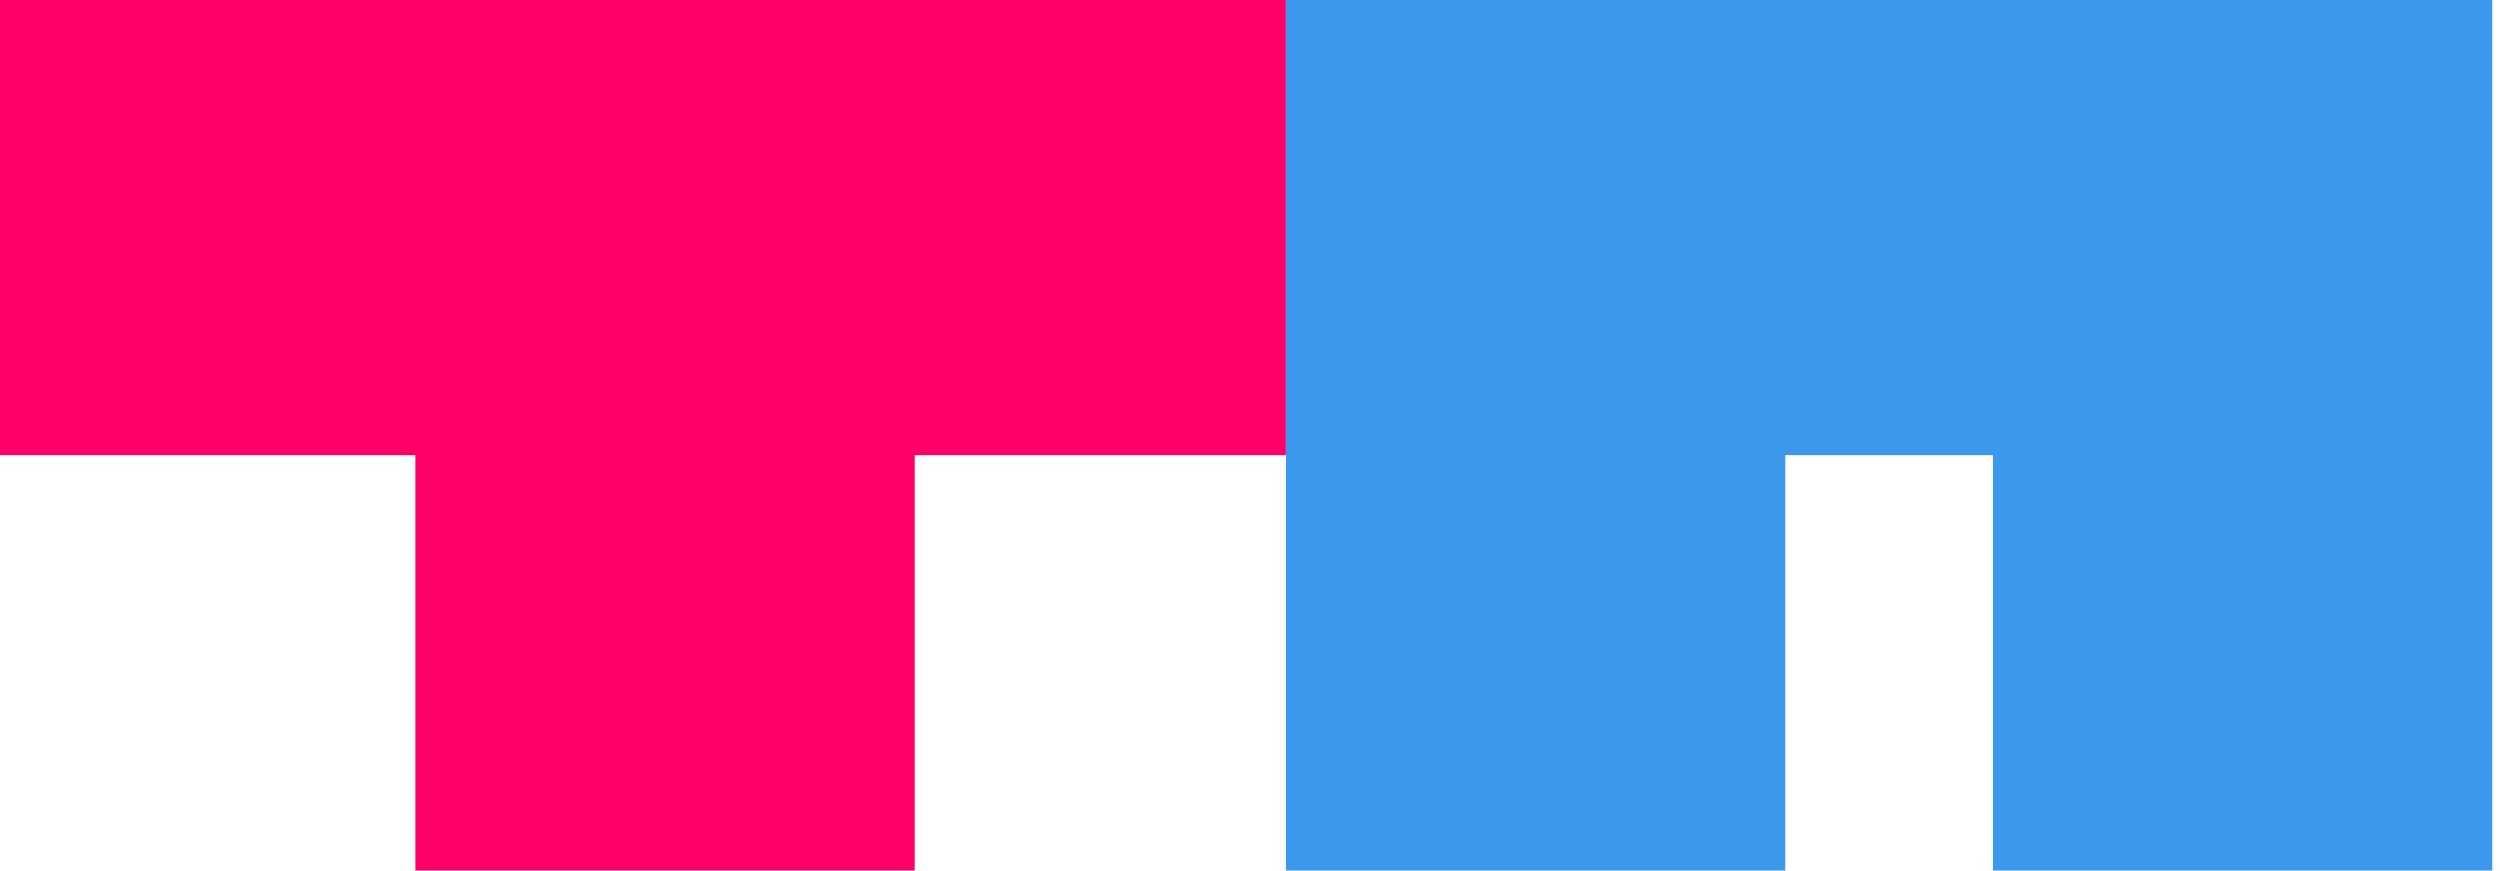
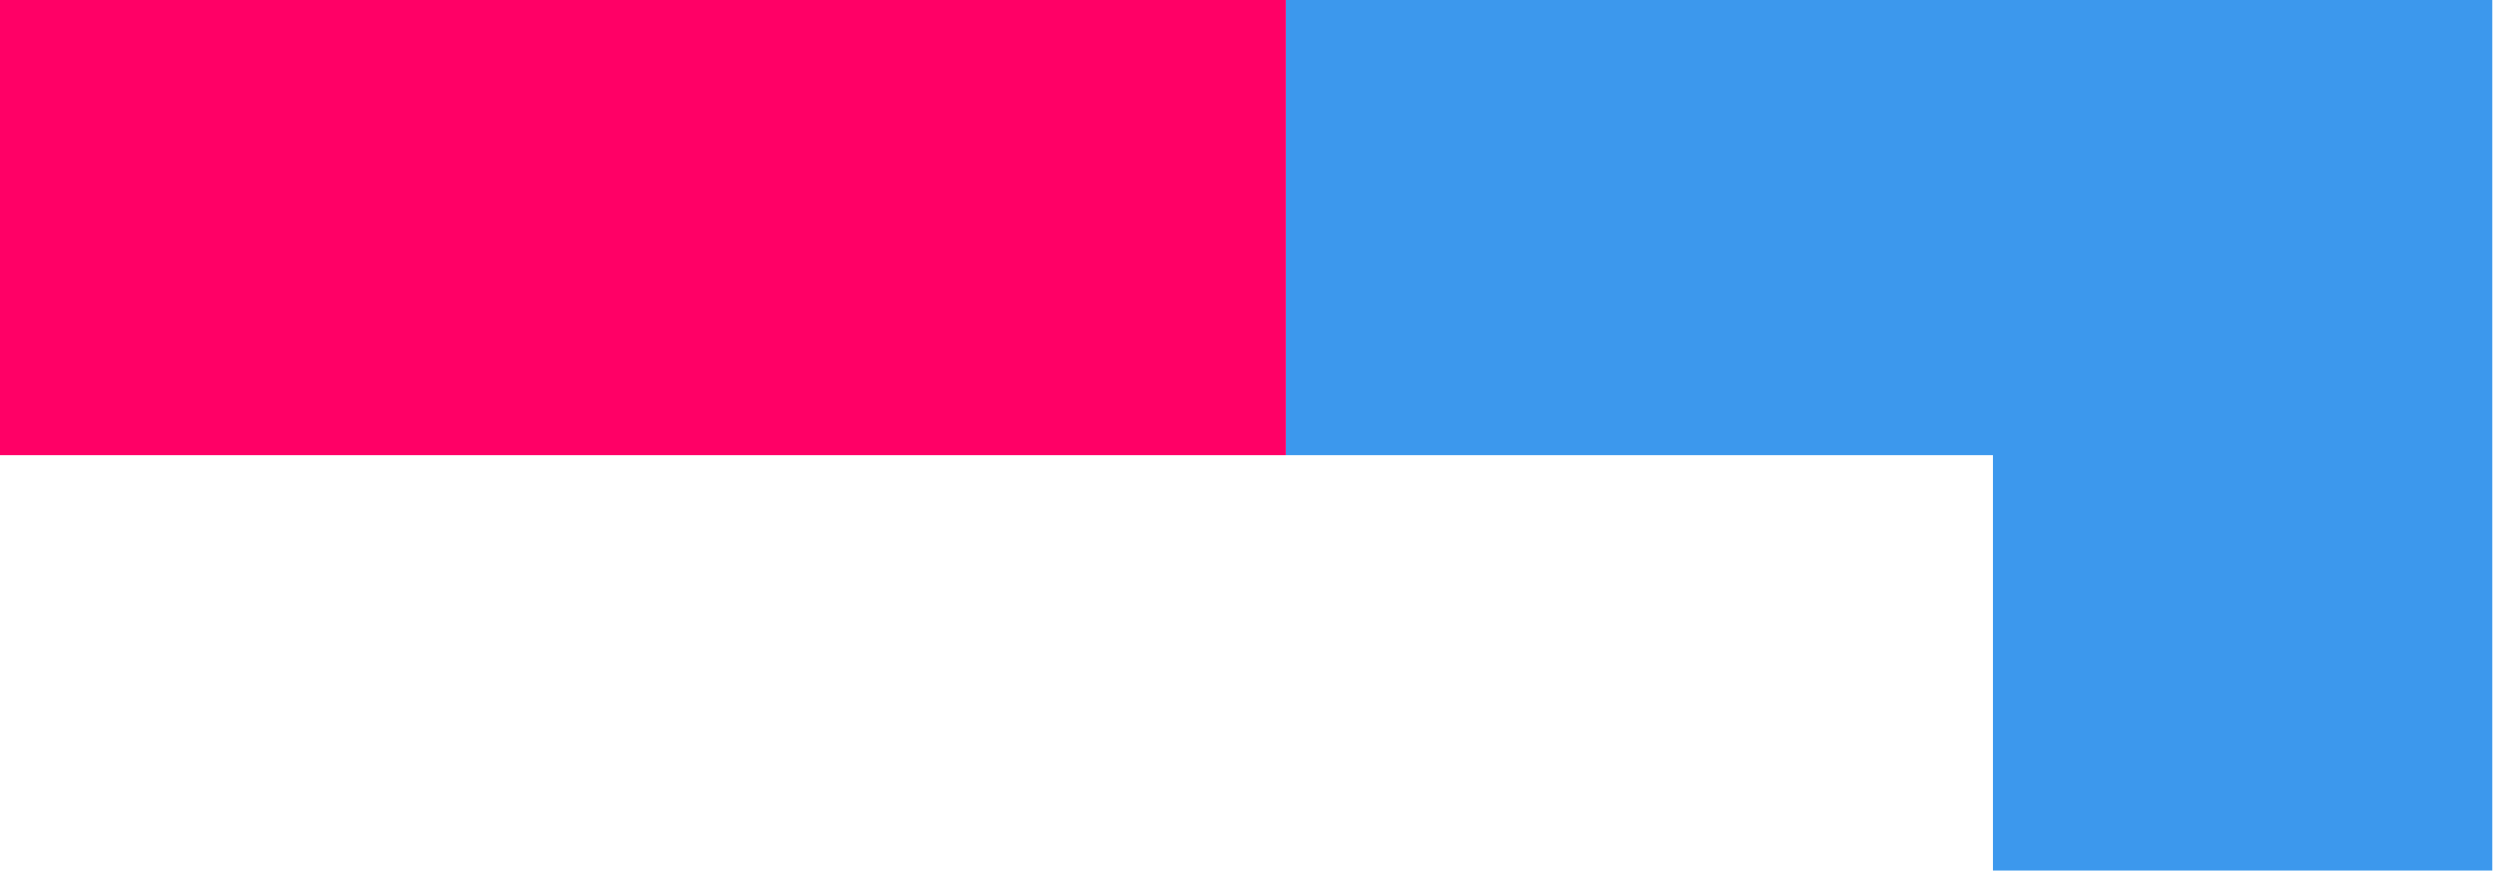
<svg xmlns="http://www.w3.org/2000/svg" width="224" height="78" viewBox="0 0 224 78" fill="none">
  <rect y="40.782" width="40.782" height="115.218" transform="rotate(-90 0 40.782)" fill="#FF0066" />
-   <rect x="37.219" width="44.741" height="78" fill="#FF0066" />
-   <rect x="115.219" width="44.741" height="78" fill="#3C98ED" />
  <rect x="178.568" width="44.741" height="78" fill="#3C98ED" />
  <rect x="115.219" y="40.782" width="40.782" height="78" transform="rotate(-90 115.219 40.782)" fill="#3C98ED" />
</svg>